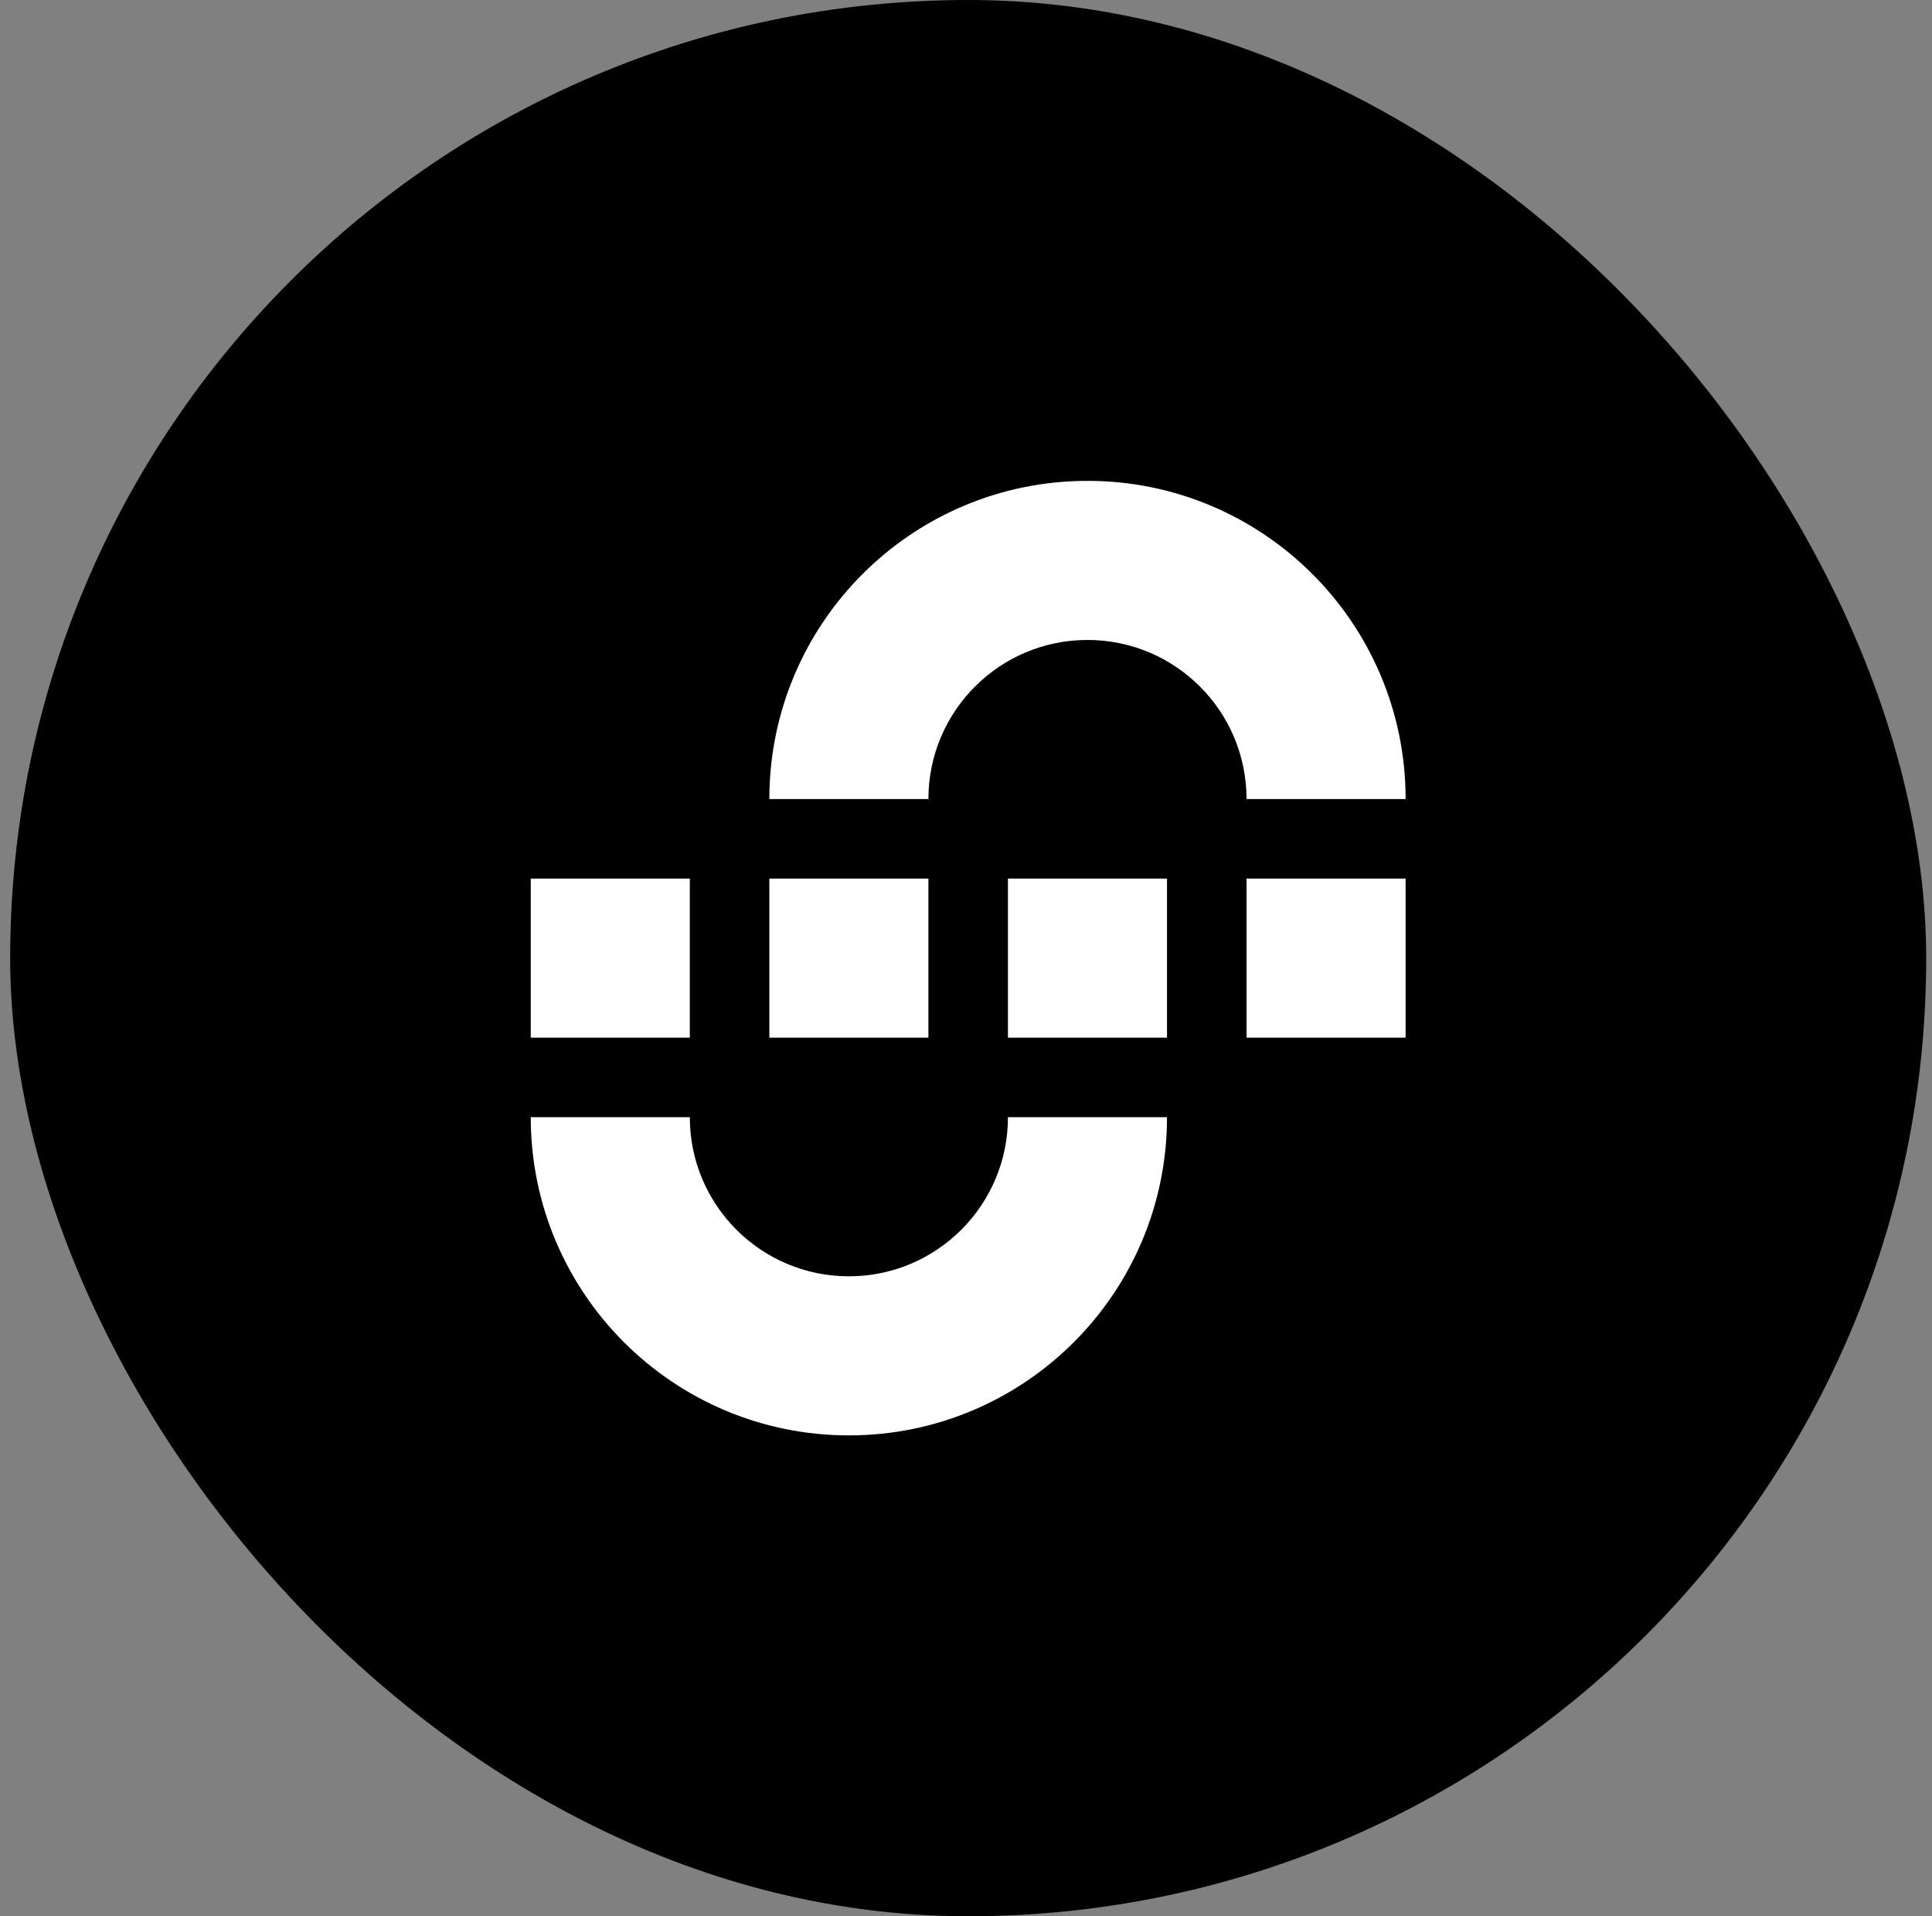
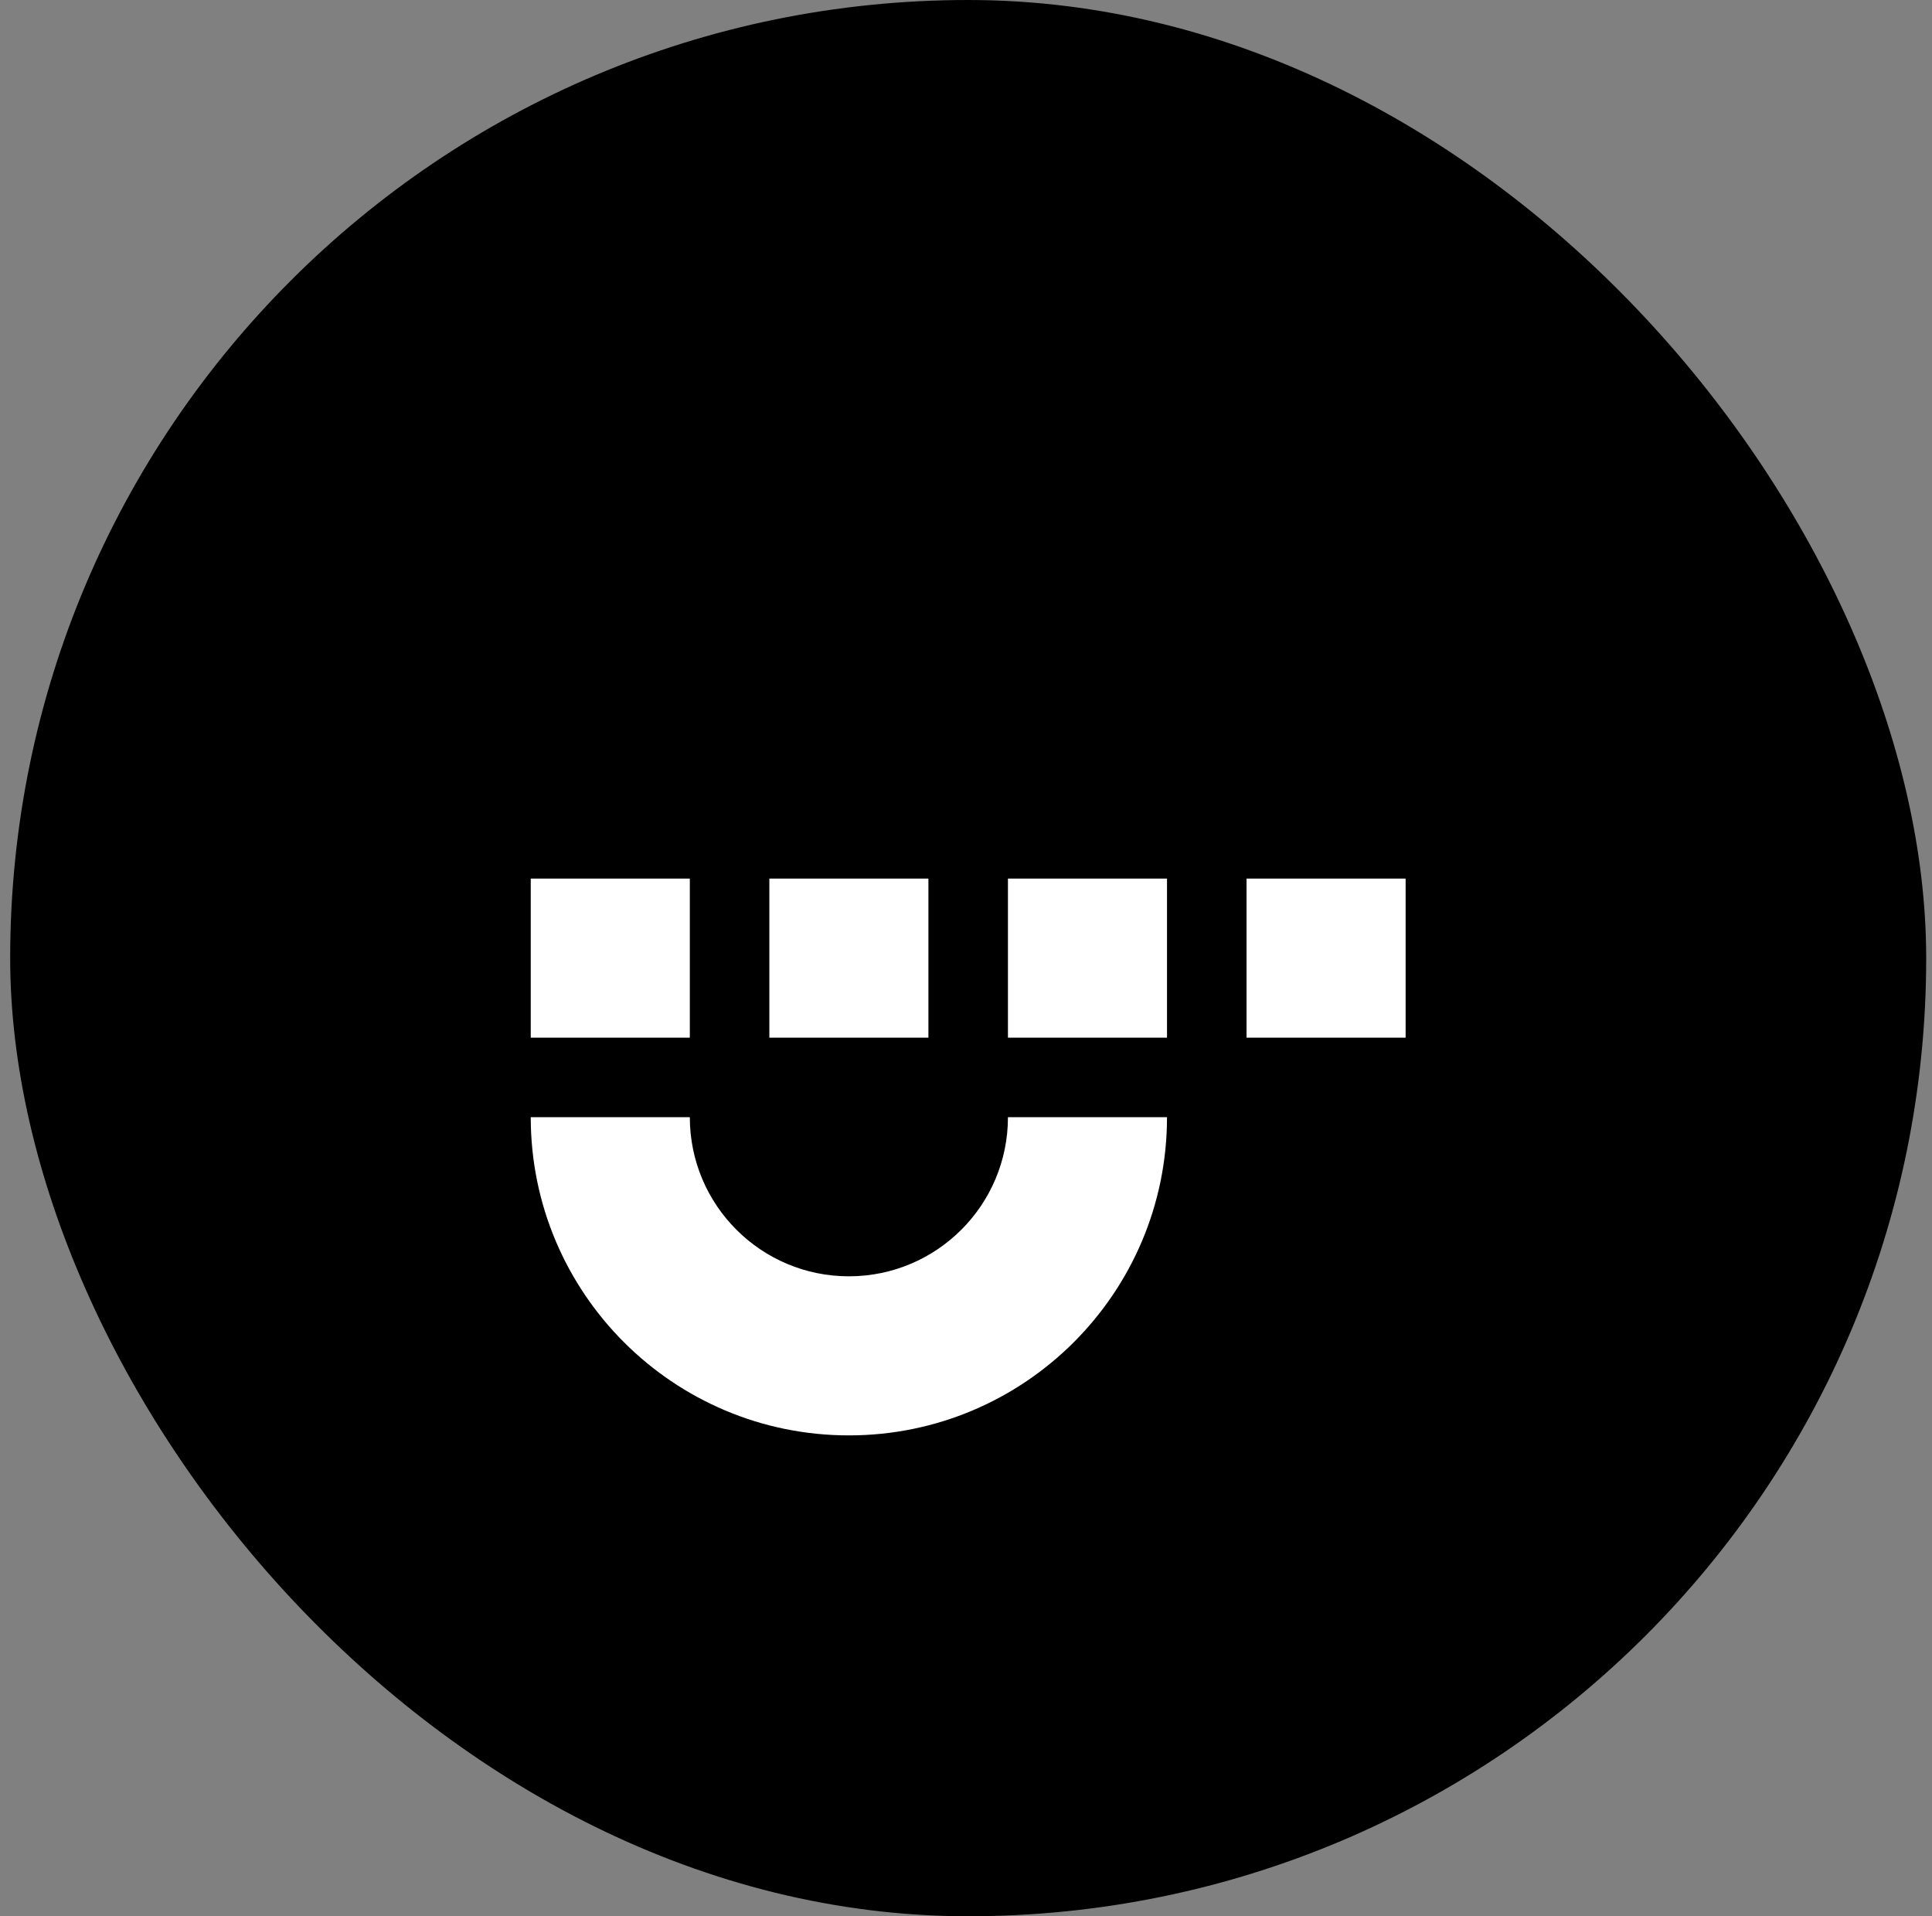
<svg xmlns="http://www.w3.org/2000/svg" width="121" height="120" viewBox="0 0 121 120" fill="none">
  <rect x="0" y="0" width="121" height="120" fill="#808080" stroke="none" />
  <rect x="0.637" width="120" height="120" rx="60" fill="black" />
  <path fill-rule="evenodd" clip-rule="evenodd" d="M73.089 69.962C73.089 80.966 64.169 89.887 53.165 89.887C42.161 89.887 33.24 80.966 33.24 69.962H43.203C43.203 75.464 47.663 79.925 53.165 79.925C58.667 79.925 63.127 75.464 63.127 69.962H73.089Z" fill="white" />
  <path d="M78.07 64.981H88.033V55.019H78.07V64.981Z" fill="white" />
  <path d="M73.089 55.019H63.127V64.981H73.089V55.019Z" fill="white" />
  <path d="M48.184 64.981H58.146V55.019H48.184V64.981Z" fill="white" />
  <path d="M43.203 55.019H33.24V64.981H43.203V55.019Z" fill="white" />
-   <path fill-rule="evenodd" clip-rule="evenodd" d="M48.184 50.038C48.184 39.034 57.104 30.113 68.108 30.113C79.112 30.113 88.033 39.034 88.033 50.038H78.07C78.07 44.536 73.61 40.075 68.108 40.075C62.606 40.075 58.146 44.536 58.146 50.038H48.184Z" fill="white" />
</svg>